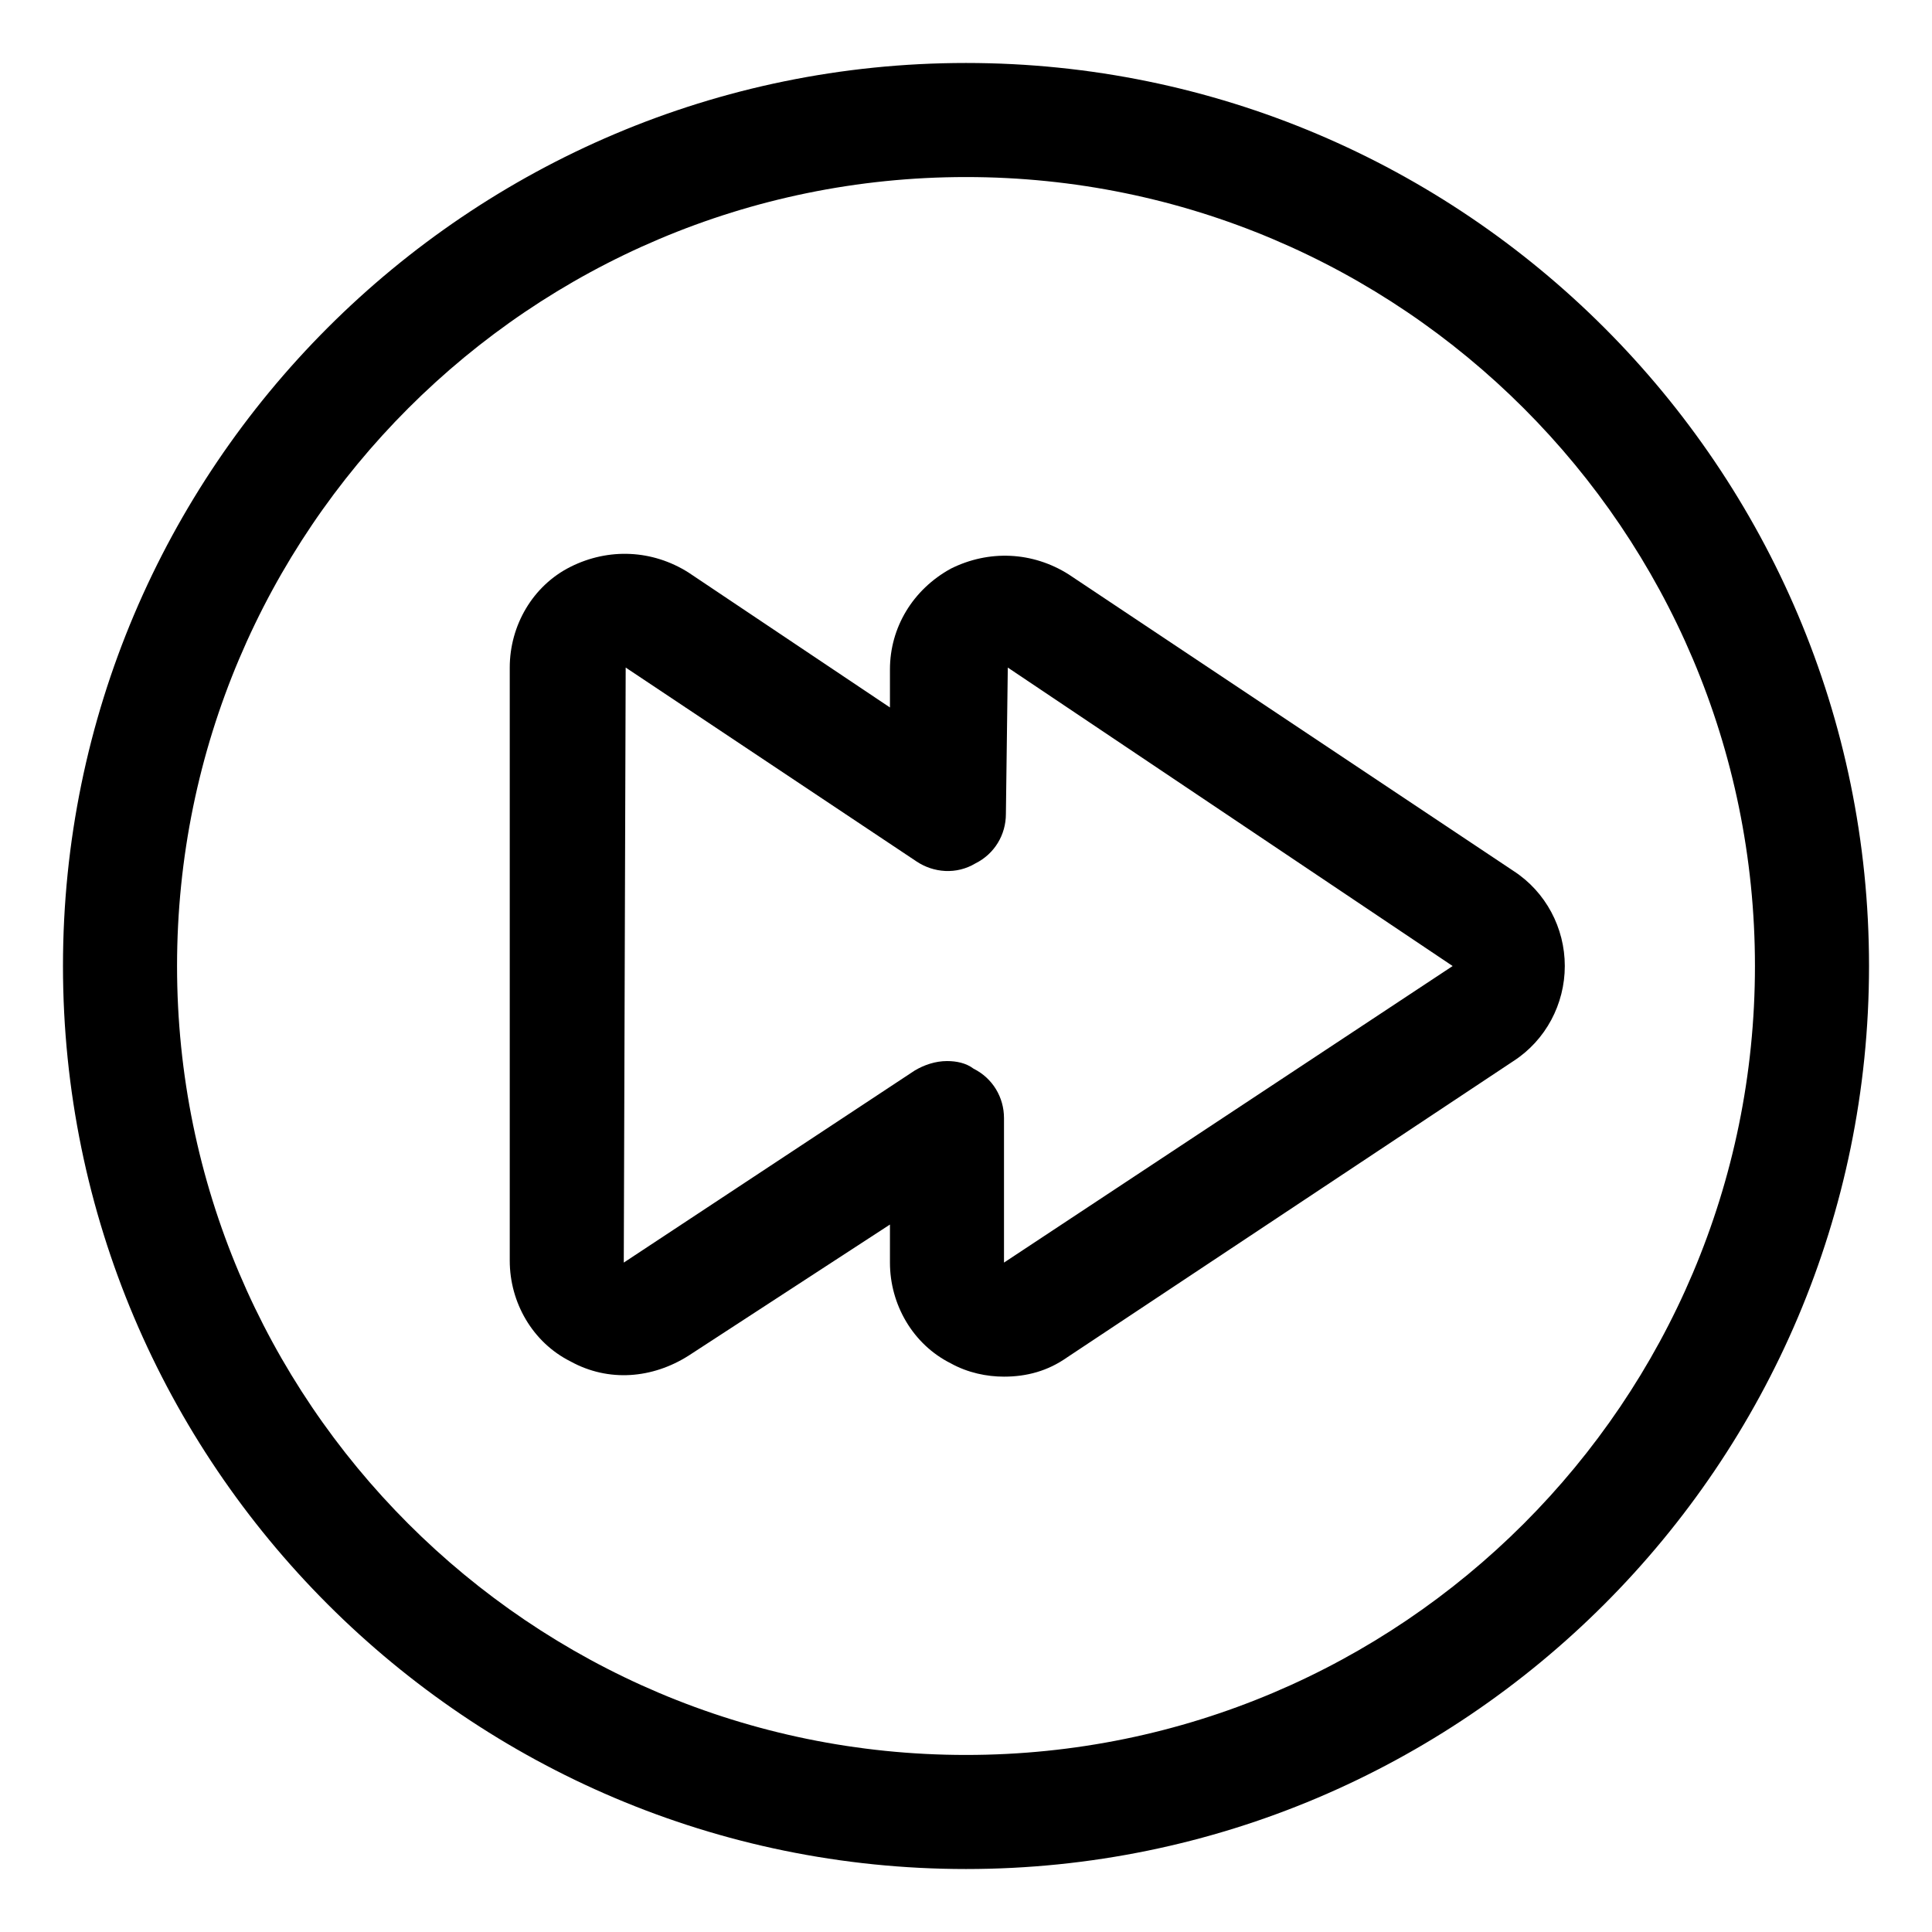
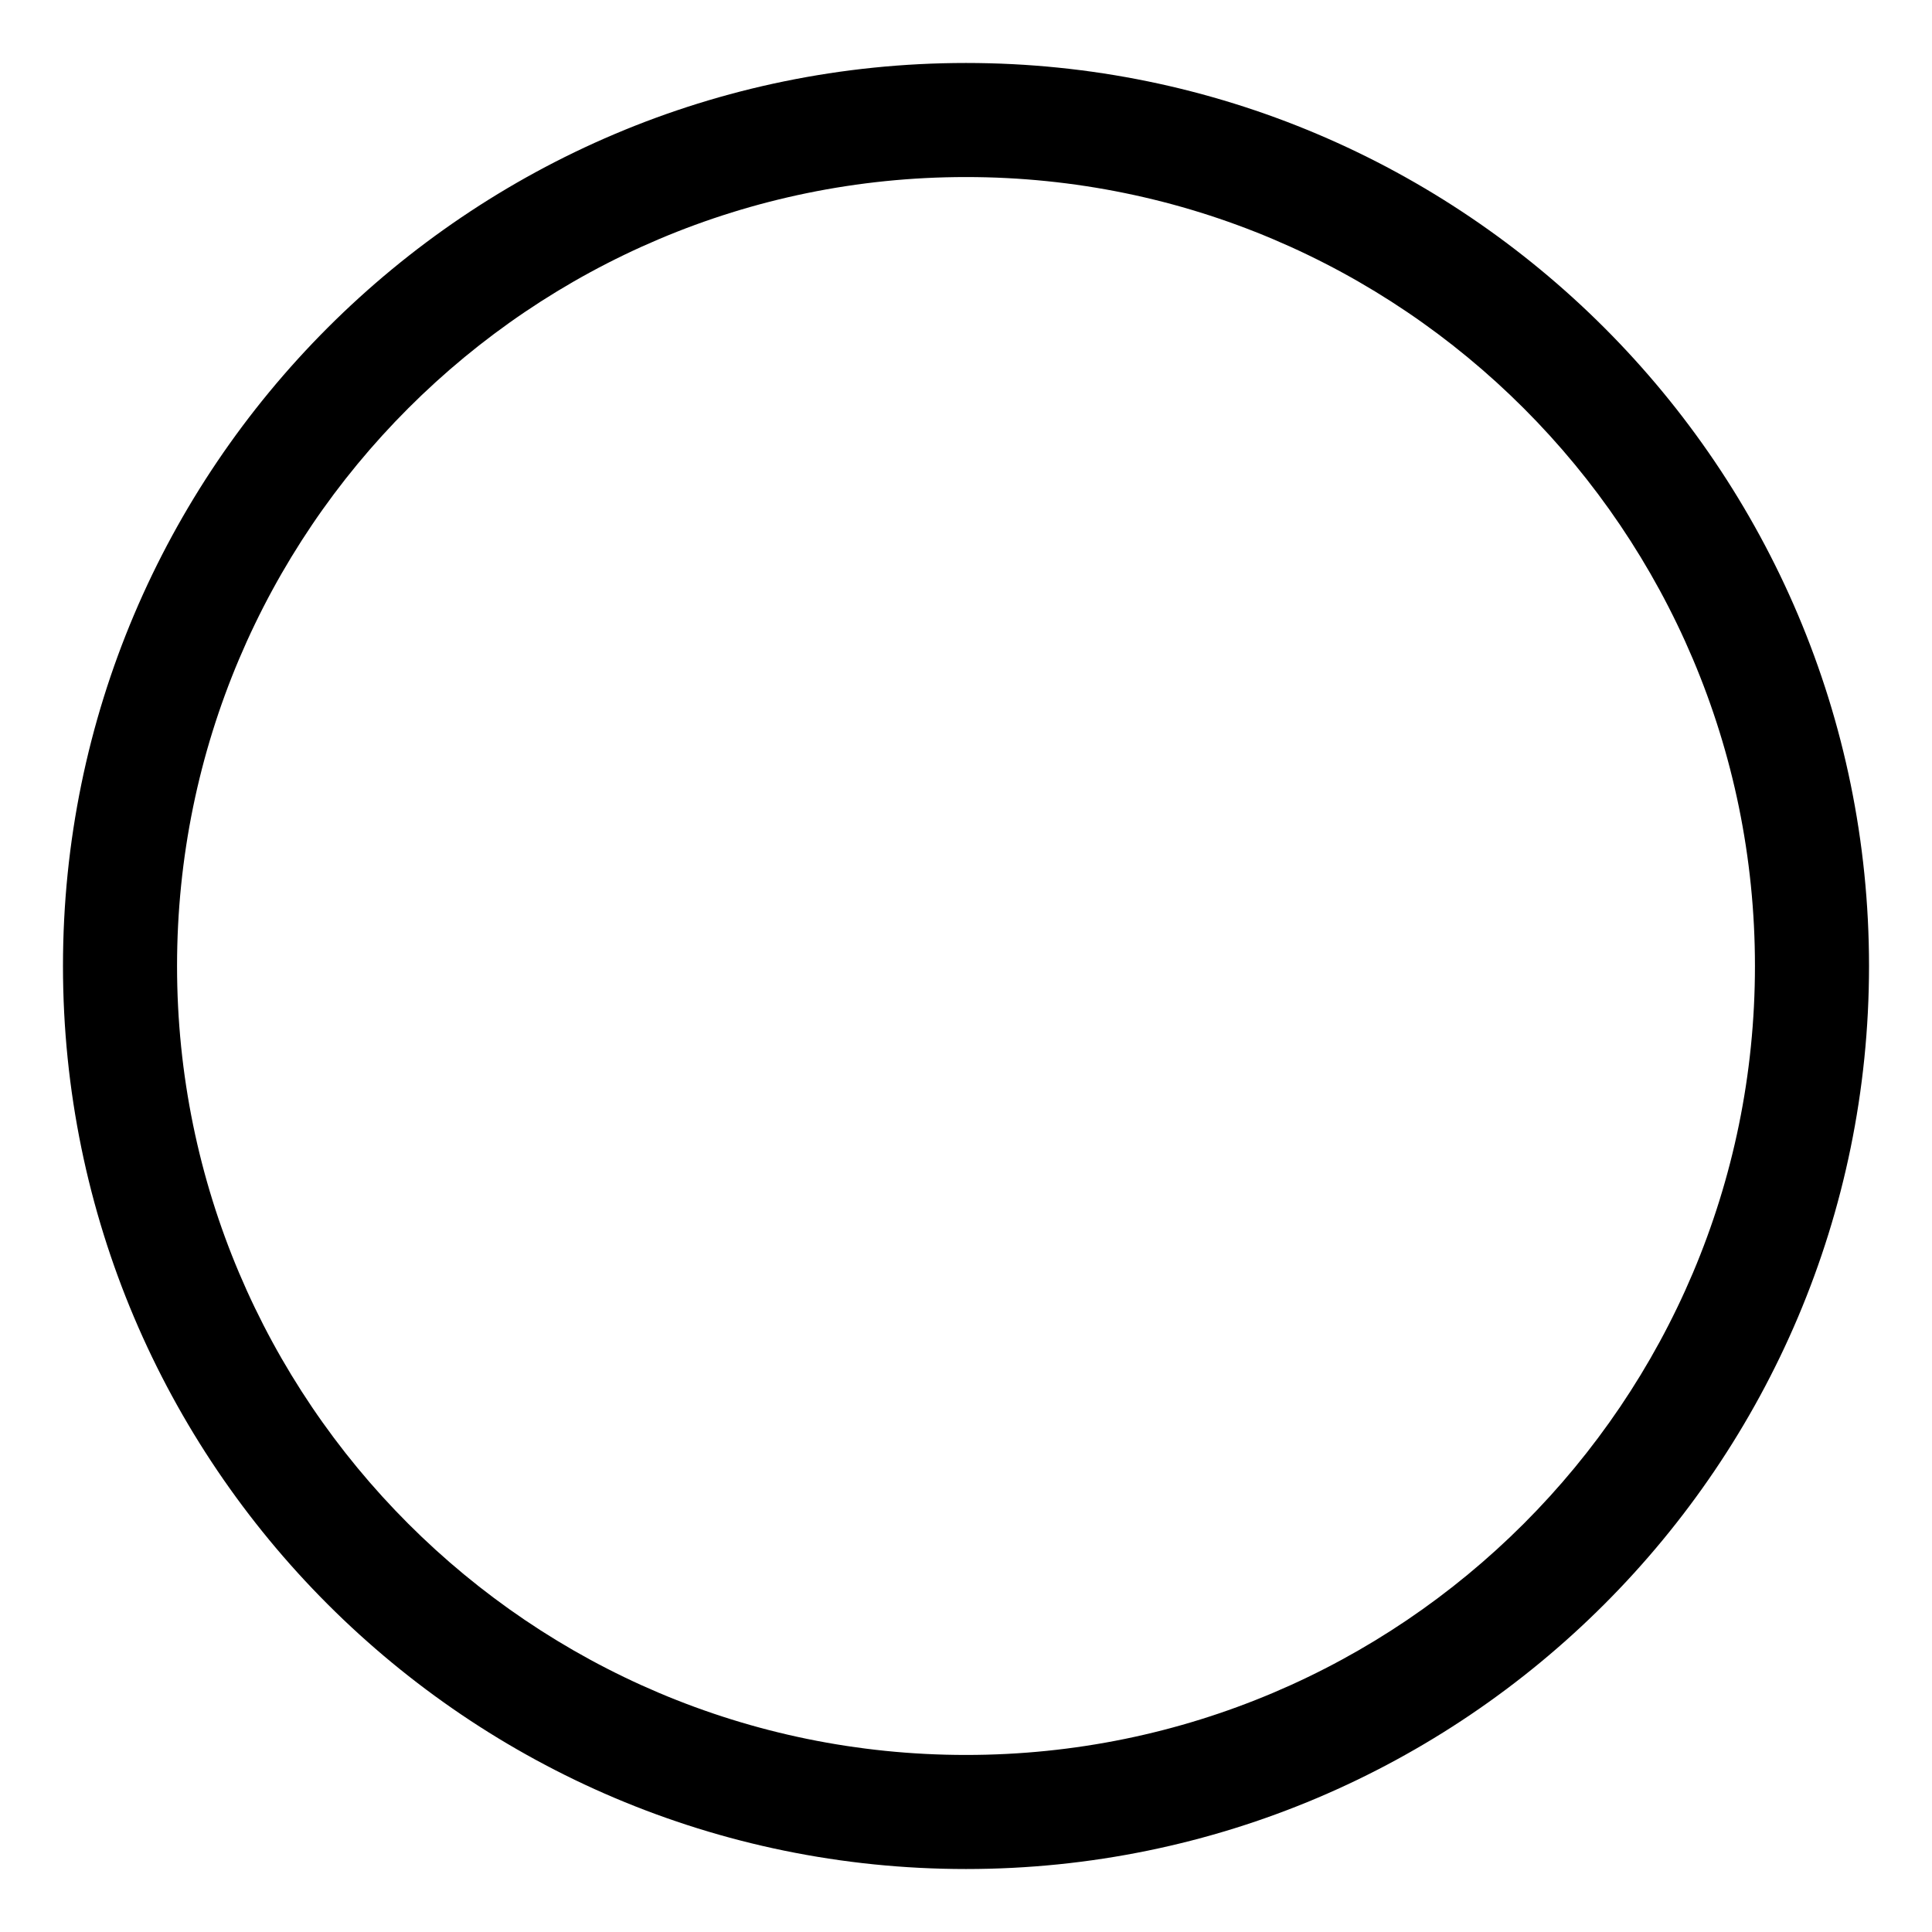
<svg xmlns="http://www.w3.org/2000/svg" fill="#000000" width="800px" height="800px" version="1.1" viewBox="144 144 512 512">
  <g>
    <path d="m400 160.69c-132 0-239.31 107.31-239.31 239.31 0 132 107.31 239.31 239.31 239.31 132 0 239.31-107.31 239.31-239.31 0-132-107.31-239.31-239.31-239.31zm0 448.39c-115.38 0-209.08-93.707-209.08-209.08 0-115.38 93.707-209.08 209.08-209.08 115.37 0 209.08 93.707 209.08 209.08 0 115.37-93.707 209.08-209.08 209.08z" />
-     <path d="m545.09 374.81-117.89-78.594c-9.574-6.047-21.16-6.551-31.234-1.512-10.078 5.543-16.121 15.617-16.121 26.703v10.078l-53.402-35.77c-9.574-6.047-21.16-6.551-31.234-1.512-10.078 5.039-16.121 15.617-16.121 26.703v157.19c0 11.082 6.047 21.664 16.121 26.703 10.078 5.543 21.664 4.535 31.234-1.512l53.402-34.77v10.078c0 11.082 6.047 21.664 16.121 26.703 4.535 2.519 9.574 3.527 14.105 3.527 6.047 0 11.586-1.512 16.625-5.039l118.39-78.598c8.566-5.543 13.602-15.113 13.602-25.191 0.004-10.074-5.035-19.645-13.602-25.188zm-135.02 103.79v-38.289c0-5.543-3.023-10.578-8.062-13.098-2.012-1.516-4.531-2.019-7.051-2.019-3.023 0-6.047 1.008-8.566 2.519l-77.082 50.887 0.504-157.69 77.082 51.387c4.535 3.023 10.578 3.527 15.617 0.504 5.039-2.519 8.062-7.559 8.062-13.098l0.504-38.793 117.89 79.098z" />
  </g>
</svg>